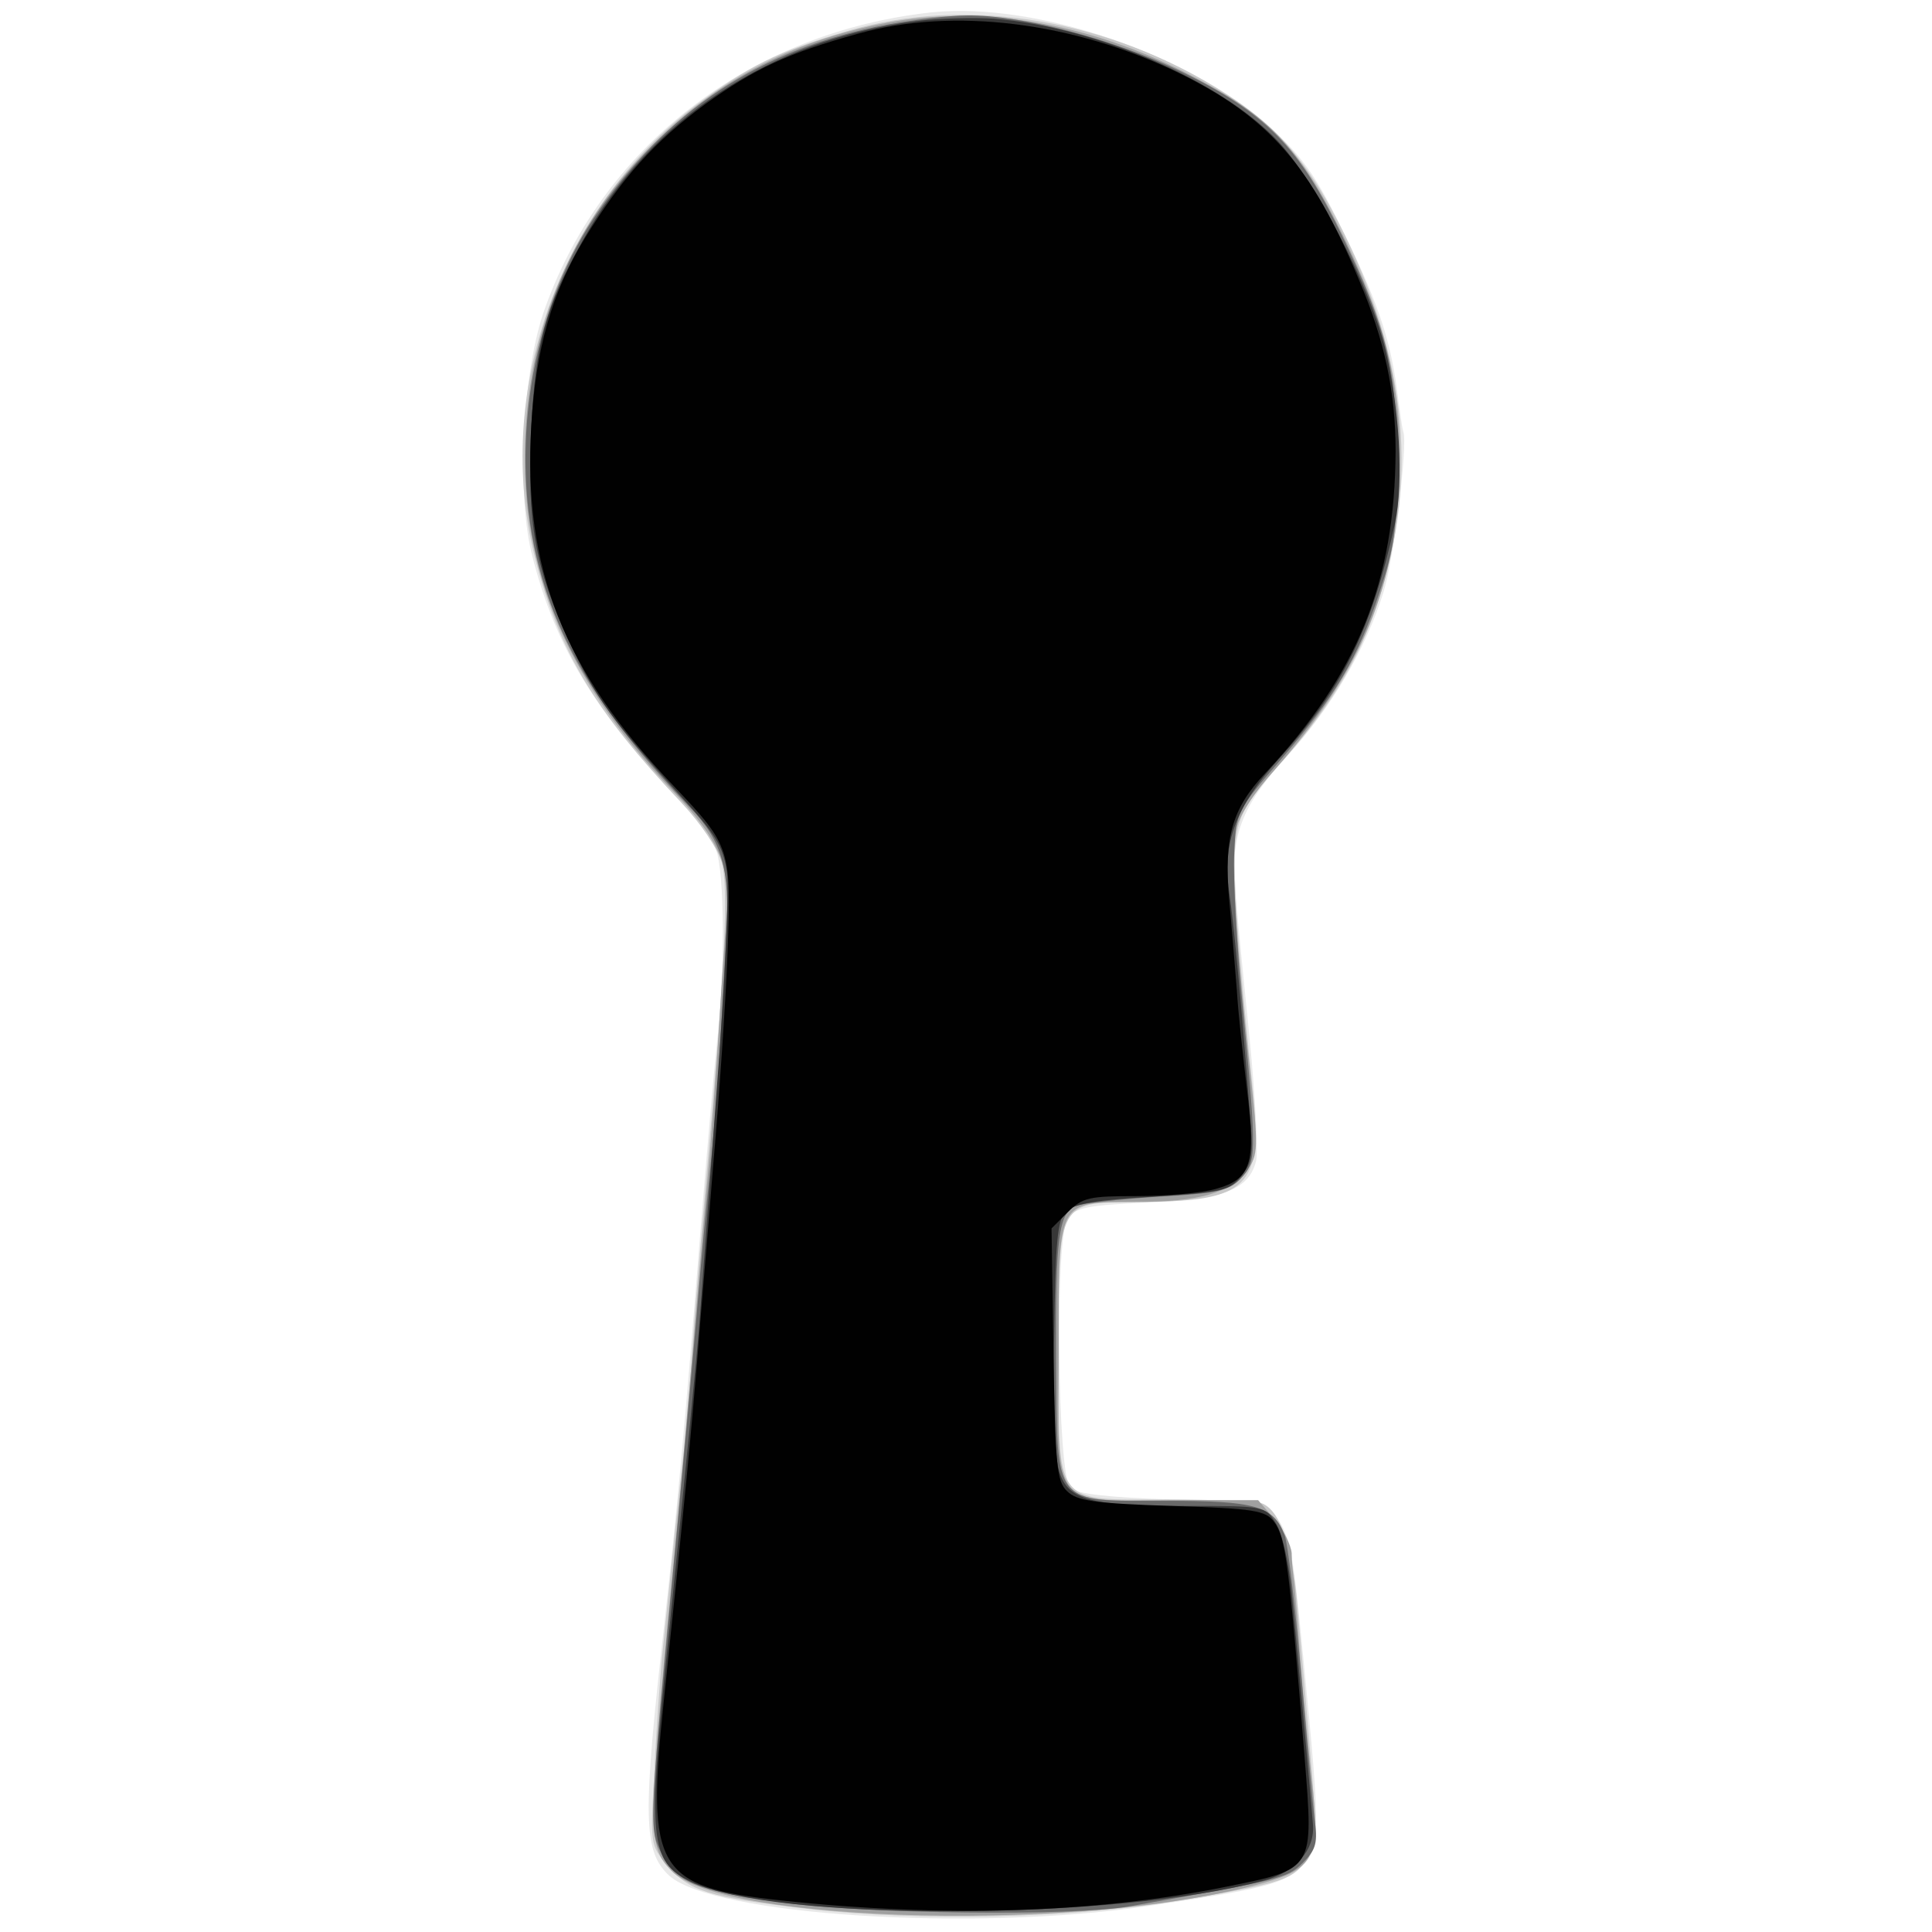
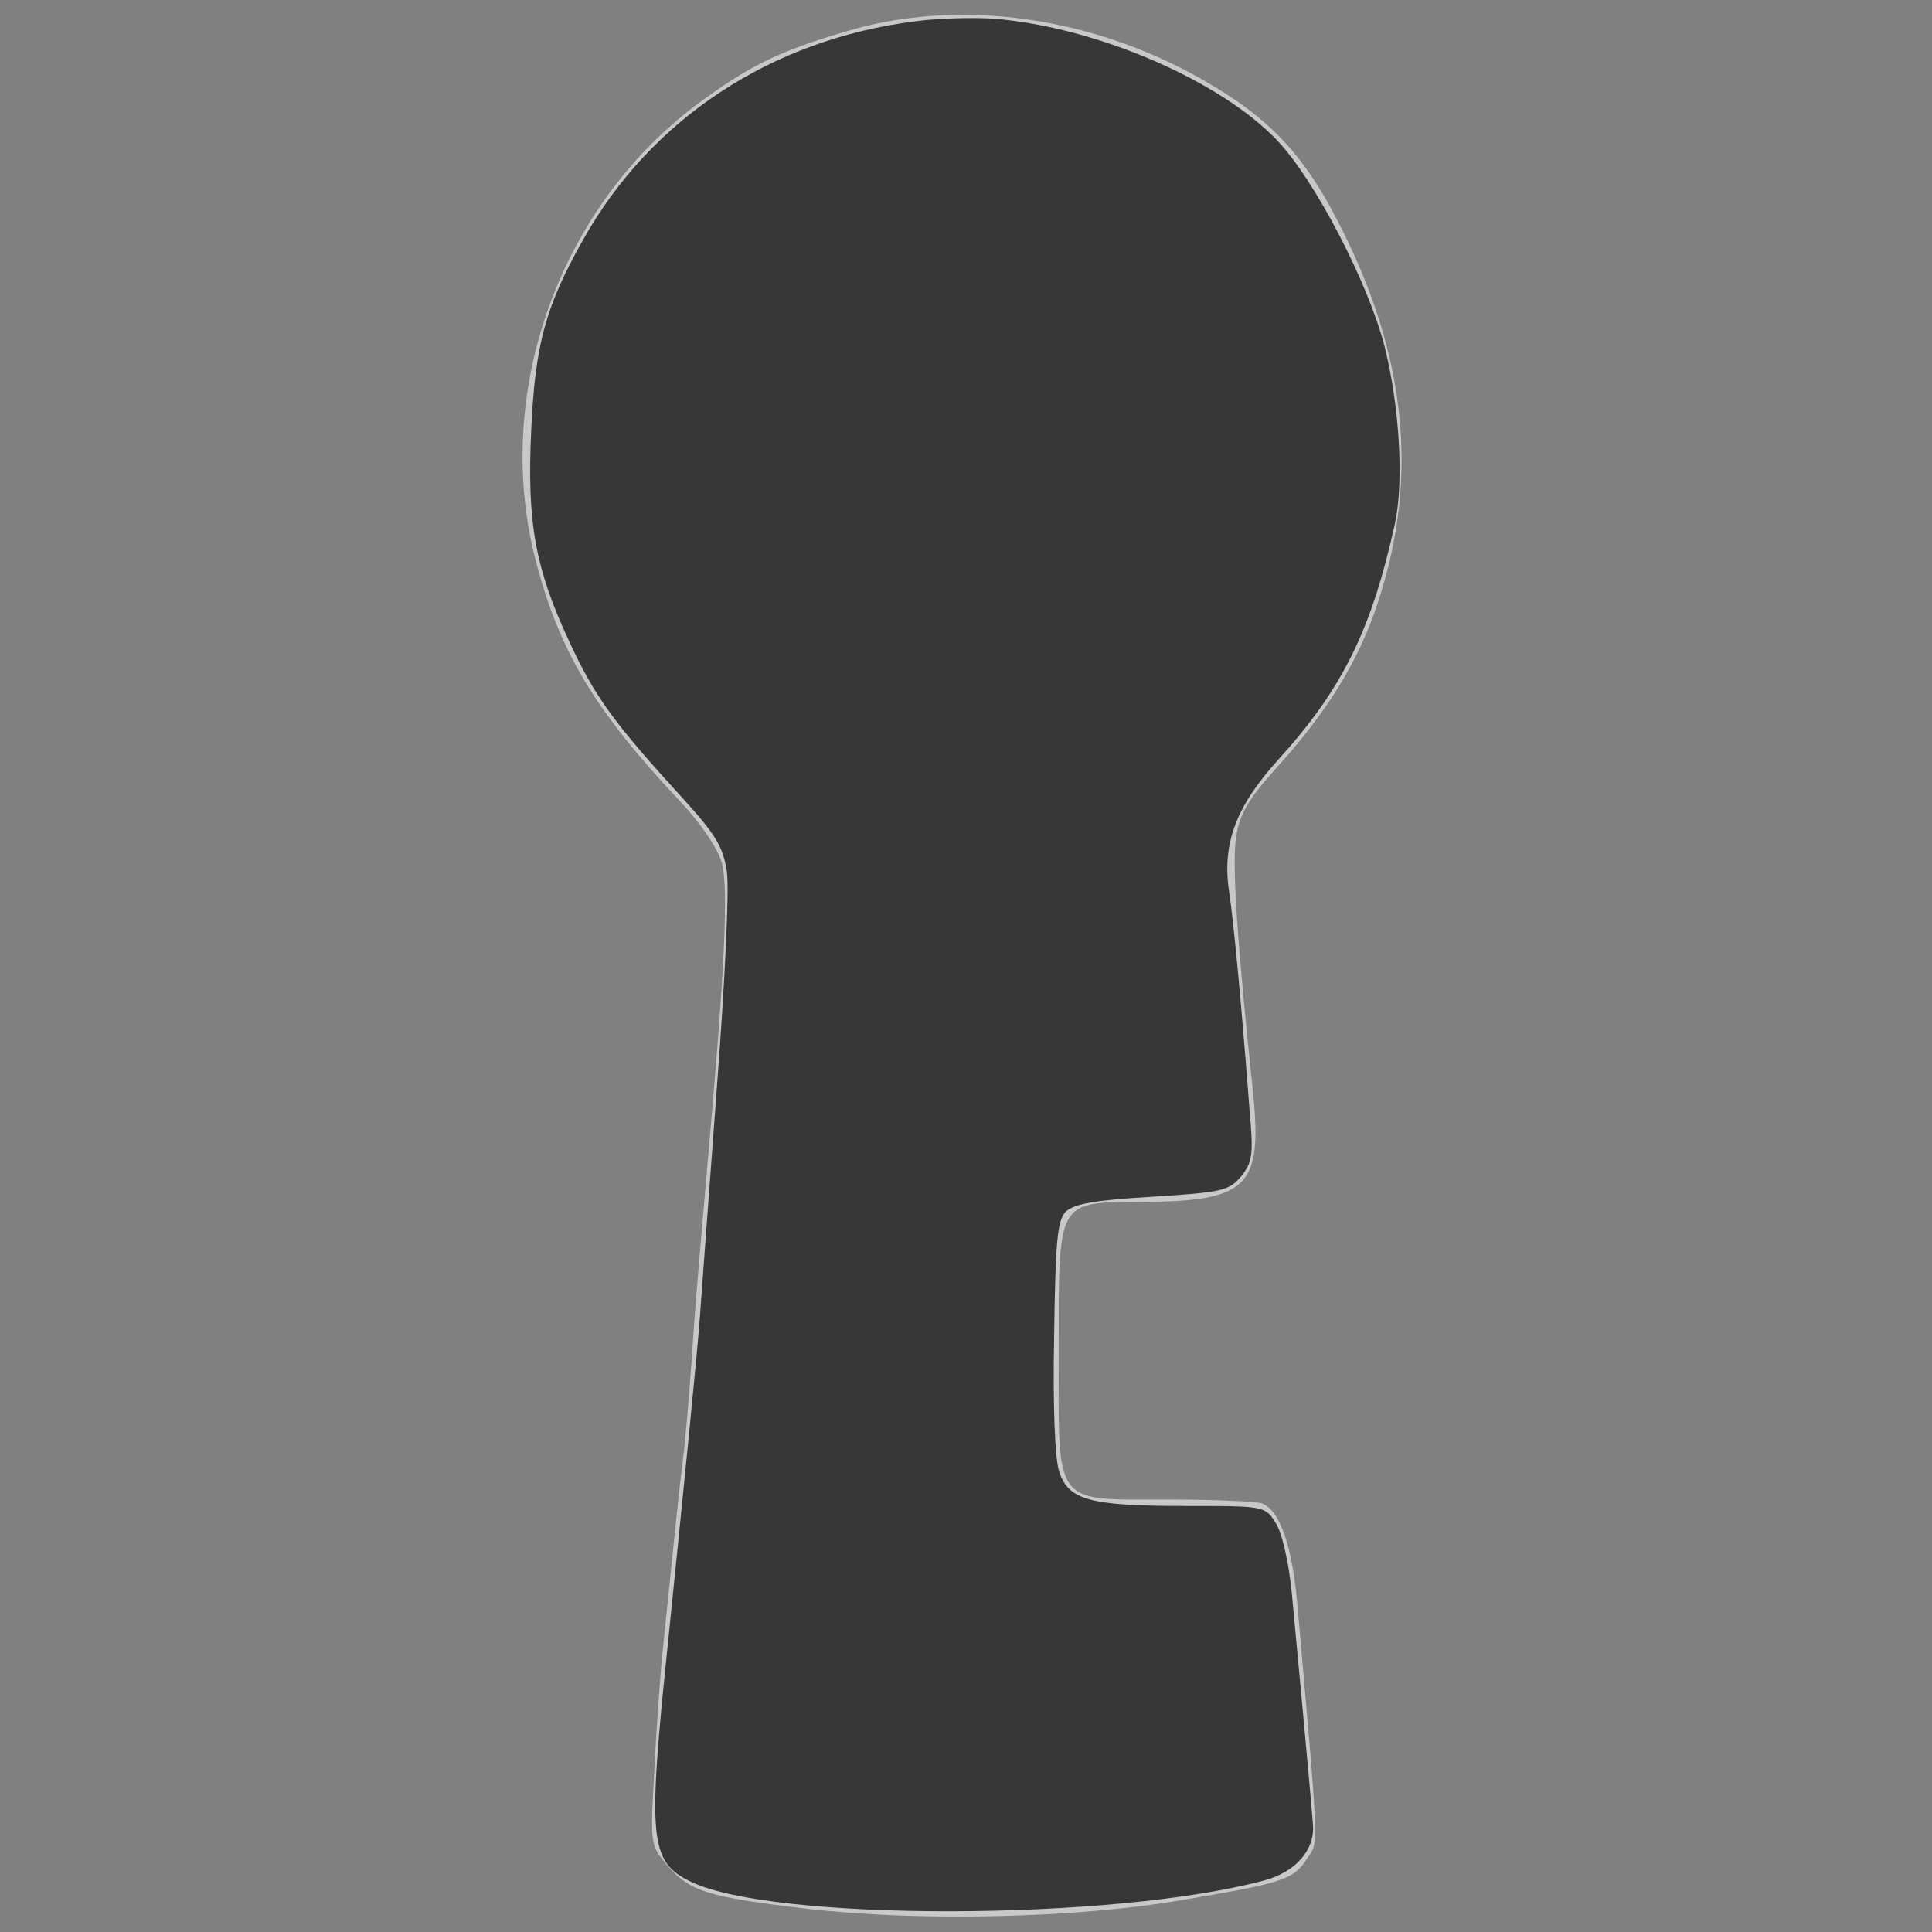
<svg xmlns="http://www.w3.org/2000/svg" width="425" height="425">
  <rect width="100%" height="100%" fill="#808080" stroke="none" />
  <g>
    <svg width="425" height="425" />
    <svg width="425" height="425" version="1.0" viewBox="0 0 425 425">
      <g fill="#fff" transform="matrix(.142 0 0 -.142 0 425)">
-         <path d="M0 1500V0h3000v3000H0V1500z" />
-       </g>
+         </g>
    </svg>
    <svg width="425" height="425" version="1.0" viewBox="0 0 425 425">
      <g fill="#e8e8e8" transform="matrix(.142 0 0 -.142 0 425)">
-         <path d="M1445 2974c-284-30-516-210-604-468-32-97-41-282-16-376 36-140 96-238 226-375 26-27 53-63 58-78 14-35 14-193 1-306-5-47-16-176-25-286-24-303-37-439-55-600-35-308-34-360 7-398 69-61 468-87 740-47 182 27 210 34 239 61 30 28 30 49 4 314-27 265-14 249-203 255-101 3-150 9-159 18-20 20-24 390-4 417 12 17 29 21 123 25 119 5 158 20 169 65 3 13-1 97-10 187s-19 190-22 223c-9 93 8 138 82 219 66 72 120 164 147 251 16 49 38 229 31 249-2 6-5 29-8 51-10 85-29 144-81 251-44 91-64 120-114 167-125 115-364 197-526 181z" />
-       </g>
+         </g>
    </svg>
    <svg width="425" height="425" version="1.0" viewBox="0 0 425 425">
      <g fill="#c8c8c8" transform="matrix(.142 0 0 -.142 0 425)">
        <path d="M1313 2945c-109-32-154-55-235-115-213-161-314-446-249-702 37-144 92-236 227-379 30-32 56-71 62-92 11-39 5-166-23-479-8-93-18-207-21-255-3-49-9-126-14-173-9-74-16-144-35-330-2-25-8-99-11-165-7-120-7-120 20-152 34-40 63-49 216-67 173-20 418-15 584 14 154 26 170 31 191 64 18 27 19 4-15 391-8 93-27 148-55 159-9 3-75 6-146 6-179 0-169-13-169 230 0 236-3 230 128 231 166 1 188 23 173 171-24 227-33 353-26 394 5 35 18 58 62 107 80 88 128 167 157 255 67 201 44 398-72 612-43 79-90 131-162 177-179 116-401 153-587 98z" />
      </g>
    </svg>
    <svg width="425" height="425" version="1.0" viewBox="0 0 425 425">
      <g fill="#a0a0a0" transform="matrix(.142 0 0 -.142 0 425)">
-         <path d="M1387 2960c-151-26-273-88-376-191-118-117-184-263-196-432-15-211 55-388 224-566 77-80 94-121 86-203-2-29-7-96-10-148s-10-147-15-210c-6-63-17-194-25-290-9-96-19-218-24-270-49-500-49-515-11-555 78-83 650-95 917-19 80 22 89 42 75 162-6 53-14 138-18 187-3 50-8 101-9 115-2 14-4 35-4 47-1 12-12 35-26 52l-26 30h-136c-186-1-174-16-173 231 0 238-4 230 119 231 99 0 147 14 173 49 17 24 18 32 4 160-22 201-29 325-22 365 4 22 27 58 62 97 126 144 182 270 191 432 8 139-14 242-80 381-70 145-116 195-236 258-153 81-316 111-464 87z" />
-       </g>
+         </g>
    </svg>
    <svg width="425" height="425" version="1.0" viewBox="0 0 425 425">
      <g fill="#696969" transform="matrix(.142 0 0 -.142 0 425)">
-         <path d="M1375 2955c-197-37-345-135-455-300-98-147-132-363-85-540 34-127 101-234 234-373 50-52 62-95 56-197-2-44-7-125-10-180s-10-138-15-185-14-143-20-215c-6-71-20-224-31-340-43-451-44-463-26-500 22-47 55-61 187-79 129-18 454-22 541-6 232 41 243 43 267 67 21 21 24 31 18 71-3 26-12 129-21 230-9 100-20 194-25 207-17 45-45 53-184 53-177 0-168-11-170 219-1 190 4 227 31 238 10 4 66 10 125 14 91 5 111 9 129 27 26 27 26 36 5 259-10 99-16 209-14 246 3 65 4 66 72 145 84 98 119 156 153 259 23 69 27 97 27 200 0 145-15 207-85 353-66 137-119 191-249 254-106 51-249 88-331 87-30 0-85-7-124-14z" />
-       </g>
+         </g>
    </svg>
    <svg width="425" height="425" version="1.0" viewBox="0 0 425 425">
      <g fill="#373737" transform="matrix(.142 0 0 -.142 0 425)">
        <path d="M1418 2960c-223-28-410-151-515-339-58-103-74-162-80-293-7-144 6-215 58-327 40-87 70-128 176-244 51-56 63-75 69-114 4-27-3-173-16-342-12-163-24-321-26-351-4-56-24-254-49-500-32-307-29-341 35-372 127-62 656-61 889 2 48 13 78 47 75 86-2 26-9 106-33 361-5 48-15 92-25 107-16 26-18 26-140 26-147 0-181 9-195 53-7 19-10 105-8 209 2 149 5 180 18 194 13 12 46 18 134 23 108 7 119 9 138 32 17 21 19 34 13 99-12 159-25 297-32 342-11 75 11 132 77 205 99 109 144 201 180 365 14 65 7 182-16 274-25 98-108 258-166 319-88 93-280 176-439 189-30 2-85 1-122-4z" />
      </g>
    </svg>
    <svg width="425" height="425" version="1.0" viewBox="0 0 425 425">
      <g fill="#010101" transform="matrix(.142 0 0 -.142 0 425)">
-         <path d="M1330 2941c-109-30-162-55-237-109-79-58-130-115-187-208-51-84-76-171-83-290-13-222 50-381 221-559 88-93 89-96 83-259-3-78-13-224-22-326-8-102-20-239-25-305-9-109-19-216-52-530-27-258-11-285 181-306 250-27 487-20 690 21 138 28 136 25 122 201-24 297-29 340-47 364-13 18-30 21-159 25-121 4-147 8-162 23-16 15-18 41-21 212l-3 195 25 25c23 23 33 25 108 25 46 0 100 5 121 11 55 15 63 39 49 152-6 51-14 121-16 157-3 36-8 99-12 141-8 95 5 140 56 194 143 153 201 297 202 499 0 92-17 172-57 266-73 176-140 252-279 320-163 79-349 102-496 61z" />
-       </g>
+         </g>
    </svg>
  </g>
</svg>